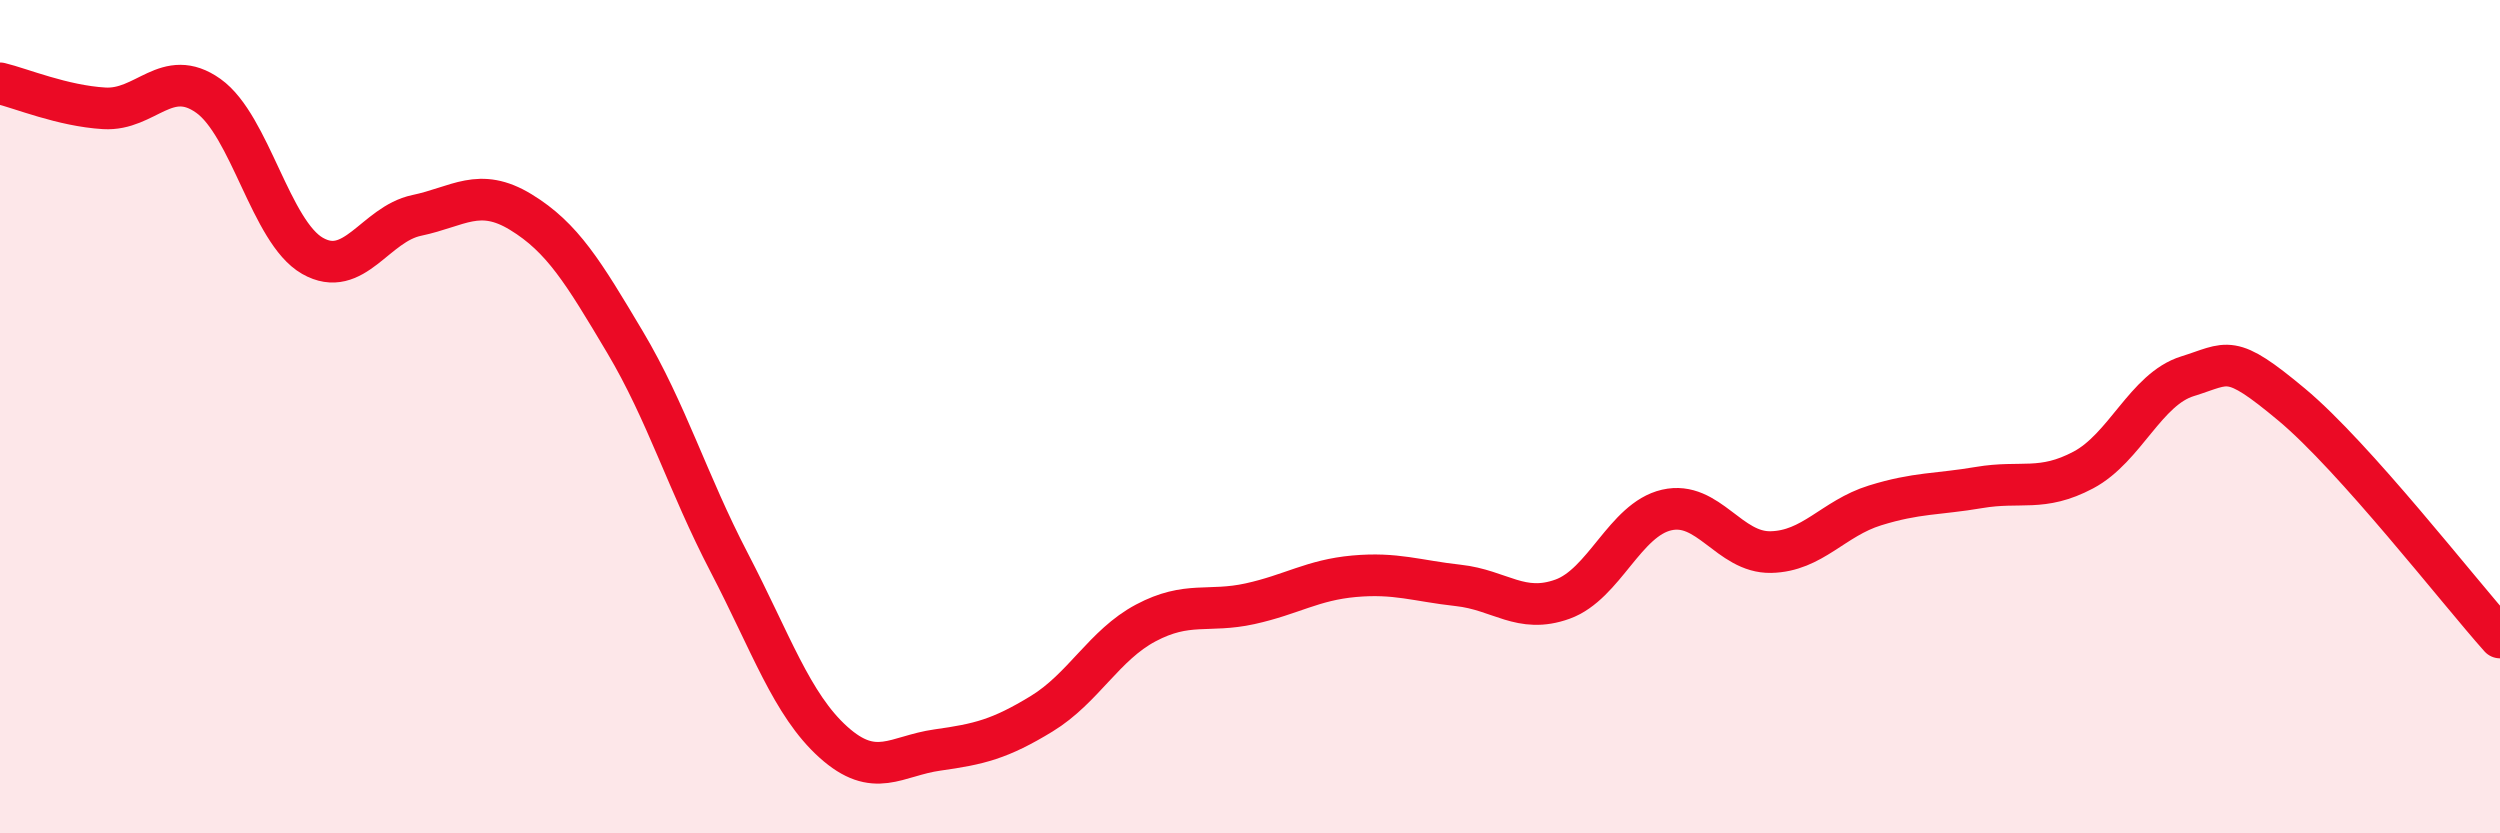
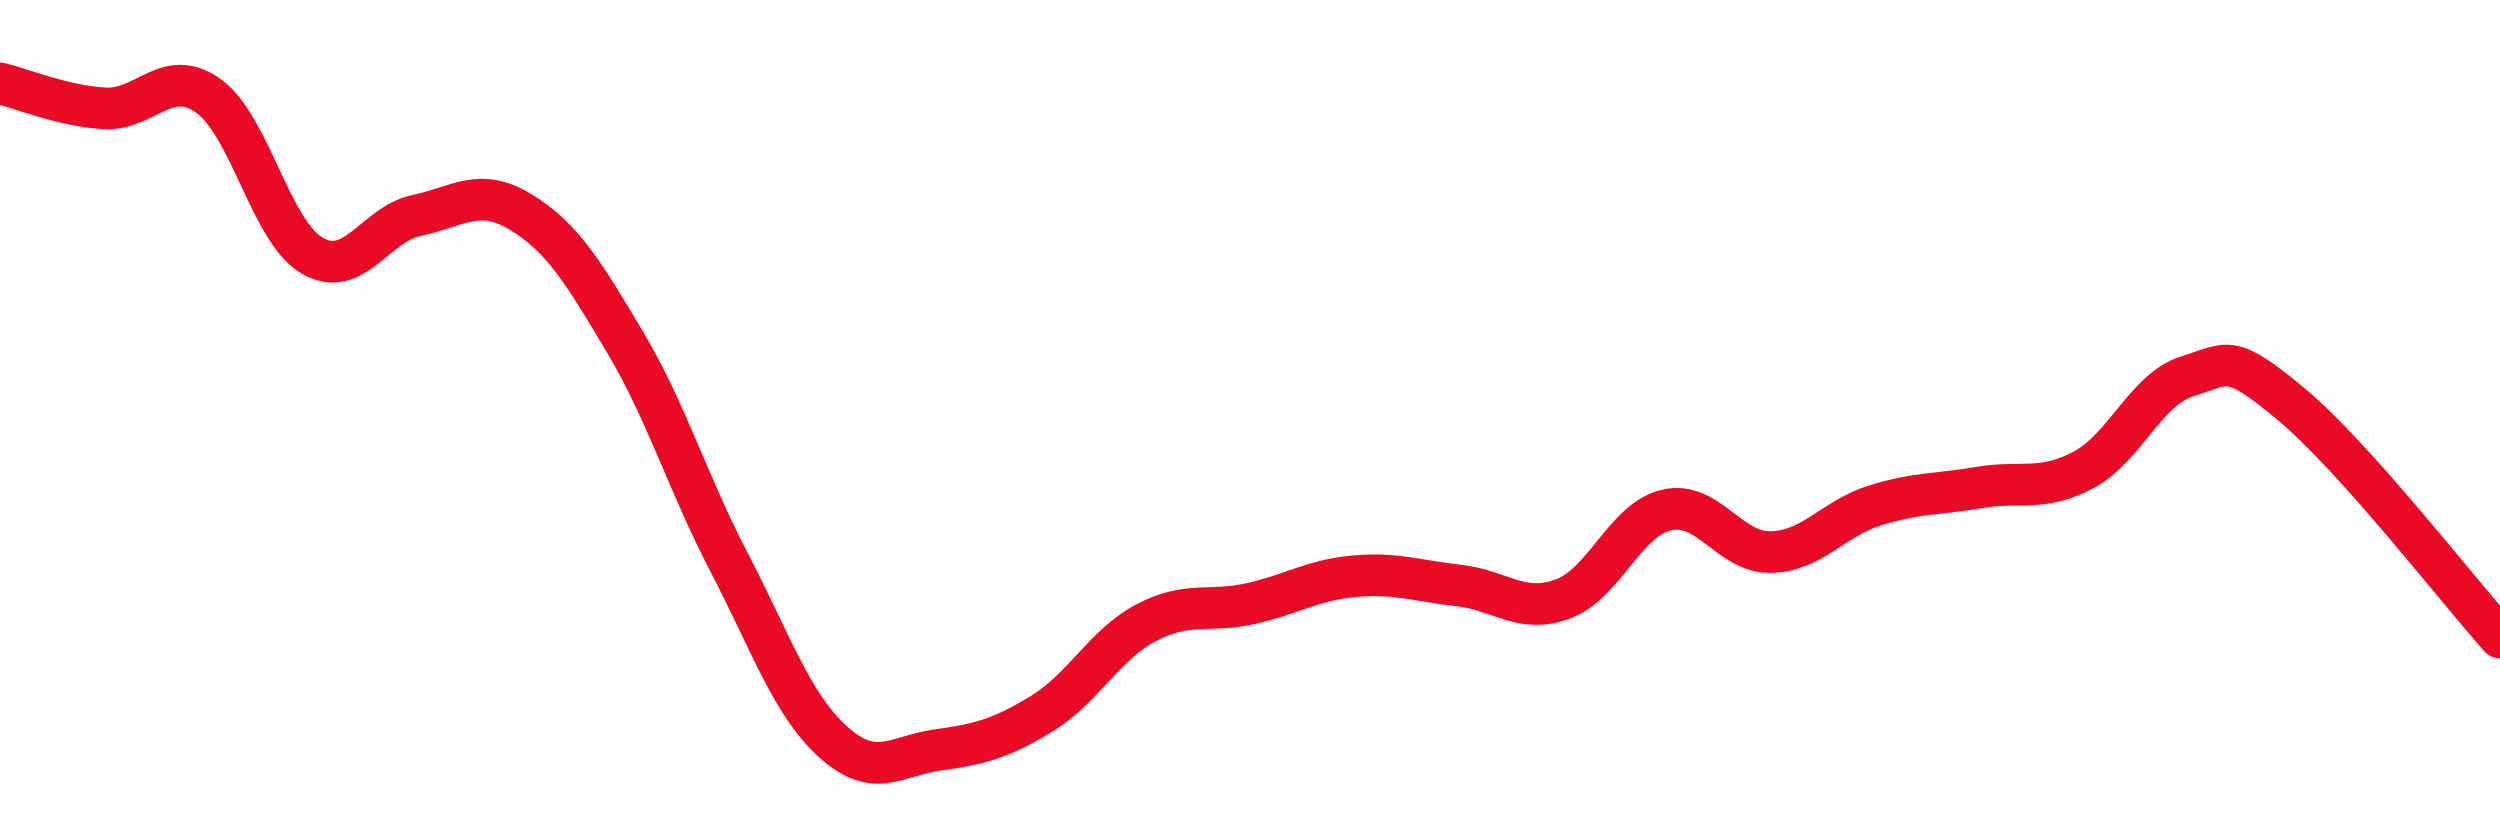
<svg xmlns="http://www.w3.org/2000/svg" width="60" height="20" viewBox="0 0 60 20">
-   <path d="M 0,2 C 0.5,2.12 1.5,2.54 2.5,2.6 C 3.5,2.66 4,1.59 5,2.3 C 6,3.01 6.5,5.57 7.5,6.14 C 8.5,6.71 9,5.38 10,5.17 C 11,4.96 11.5,4.48 12.5,5.09 C 13.5,5.7 14,6.53 15,8.21 C 16,9.89 16.5,11.58 17.5,13.5 C 18.5,15.42 19,16.91 20,17.81 C 21,18.71 21.5,18.14 22.5,18 C 23.5,17.86 24,17.74 25,17.13 C 26,16.52 26.5,15.48 27.5,14.95 C 28.5,14.42 29,14.71 30,14.49 C 31,14.27 31.5,13.92 32.5,13.83 C 33.5,13.74 34,13.94 35,14.05 C 36,14.16 36.5,14.74 37.5,14.38 C 38.5,14.02 39,12.47 40,12.24 C 41,12.01 41.5,13.27 42.5,13.25 C 43.5,13.23 44,12.44 45,12.13 C 46,11.82 46.5,11.87 47.5,11.7 C 48.5,11.53 49,11.81 50,11.28 C 51,10.75 51.5,9.34 52.5,9.03 C 53.5,8.72 53.5,8.46 55,9.71 C 56.5,10.96 59,14.18 60,15.3L60 20L0 20Z" fill="#EB0A25" opacity="0.1" stroke-linecap="round" stroke-linejoin="round" />
  <path d="M 0,2 C 0.5,2.12 1.5,2.54 2.5,2.6 C 3.5,2.66 4,1.59 5,2.3 C 6,3.01 6.5,5.57 7.5,6.14 C 8.5,6.71 9,5.38 10,5.17 C 11,4.96 11.5,4.48 12.5,5.09 C 13.5,5.7 14,6.53 15,8.21 C 16,9.89 16.5,11.58 17.5,13.5 C 18.5,15.42 19,16.91 20,17.81 C 21,18.71 21.5,18.14 22.5,18 C 23.5,17.86 24,17.74 25,17.13 C 26,16.52 26.5,15.48 27.5,14.95 C 28.5,14.42 29,14.71 30,14.49 C 31,14.27 31.5,13.92 32.5,13.83 C 33.5,13.74 34,13.94 35,14.05 C 36,14.16 36.5,14.74 37.5,14.38 C 38.5,14.02 39,12.47 40,12.24 C 41,12.01 41.5,13.27 42.5,13.25 C 43.5,13.23 44,12.44 45,12.13 C 46,11.82 46.5,11.87 47.5,11.7 C 48.5,11.53 49,11.81 50,11.28 C 51,10.75 51.5,9.34 52.5,9.03 C 53.5,8.72 53.5,8.46 55,9.71 C 56.5,10.96 59,14.18 60,15.3" stroke="#EB0A25" stroke-width="1" fill="none" stroke-linecap="round" stroke-linejoin="round" />
</svg>